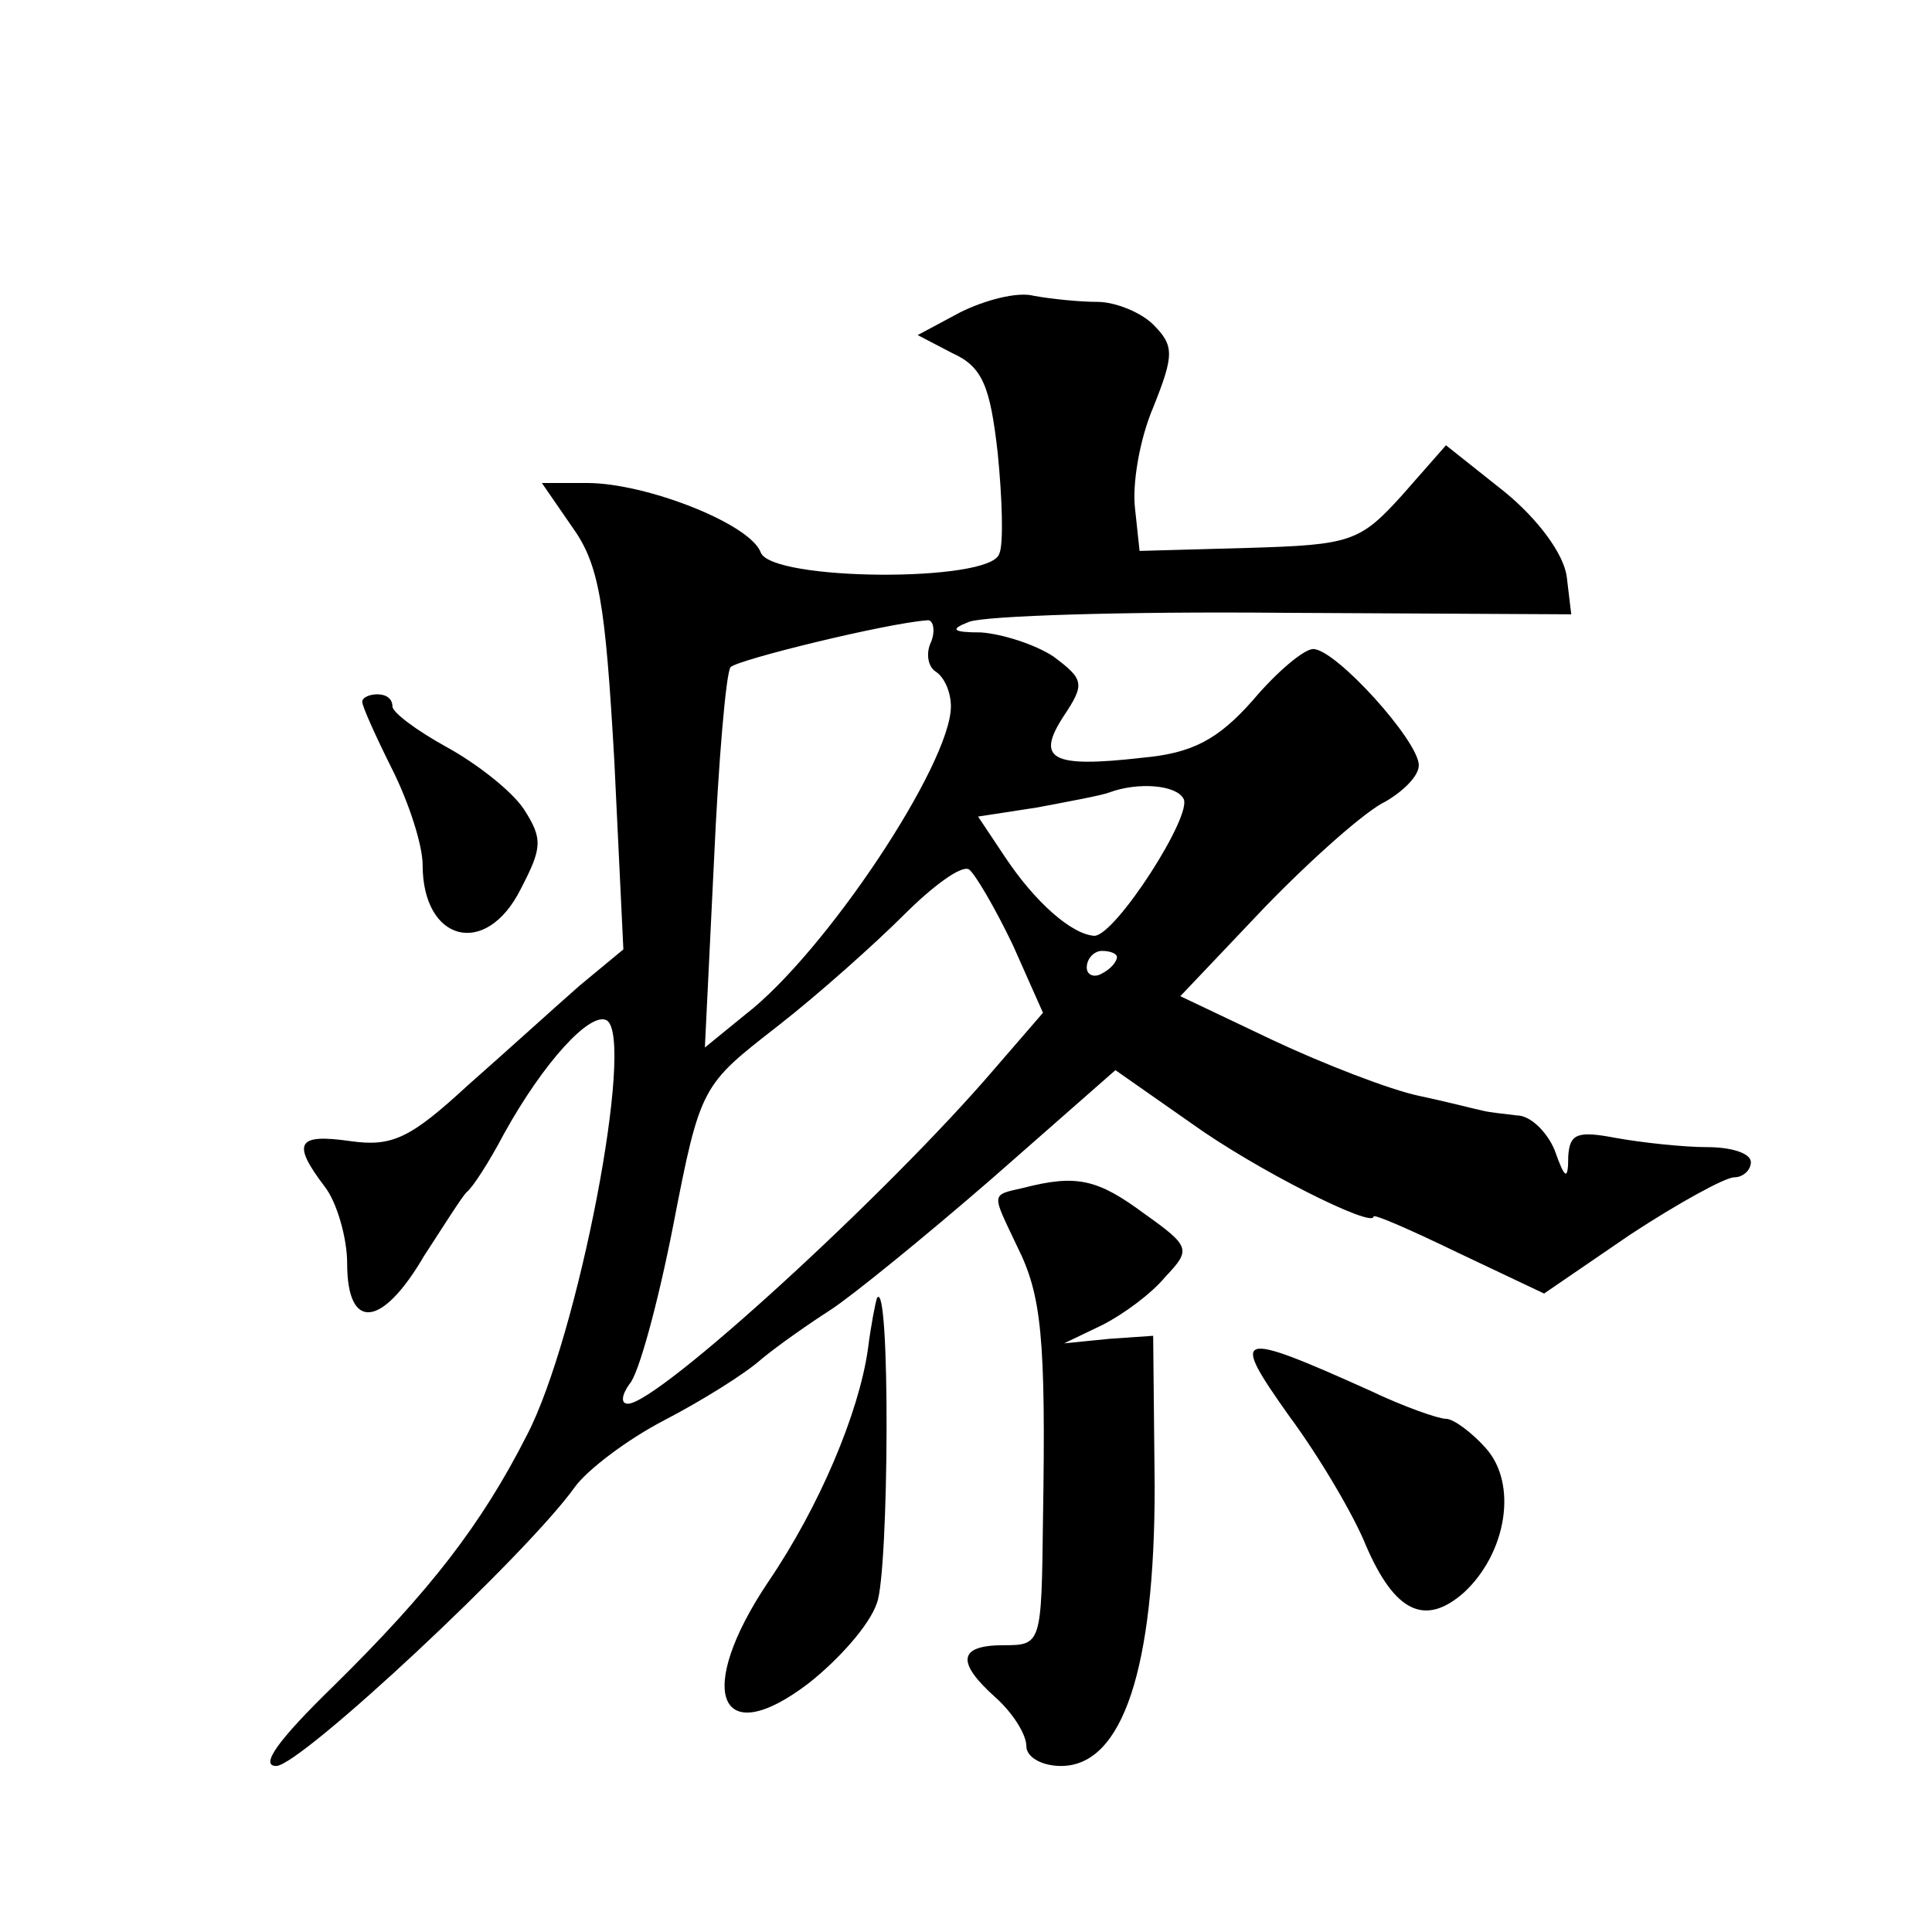
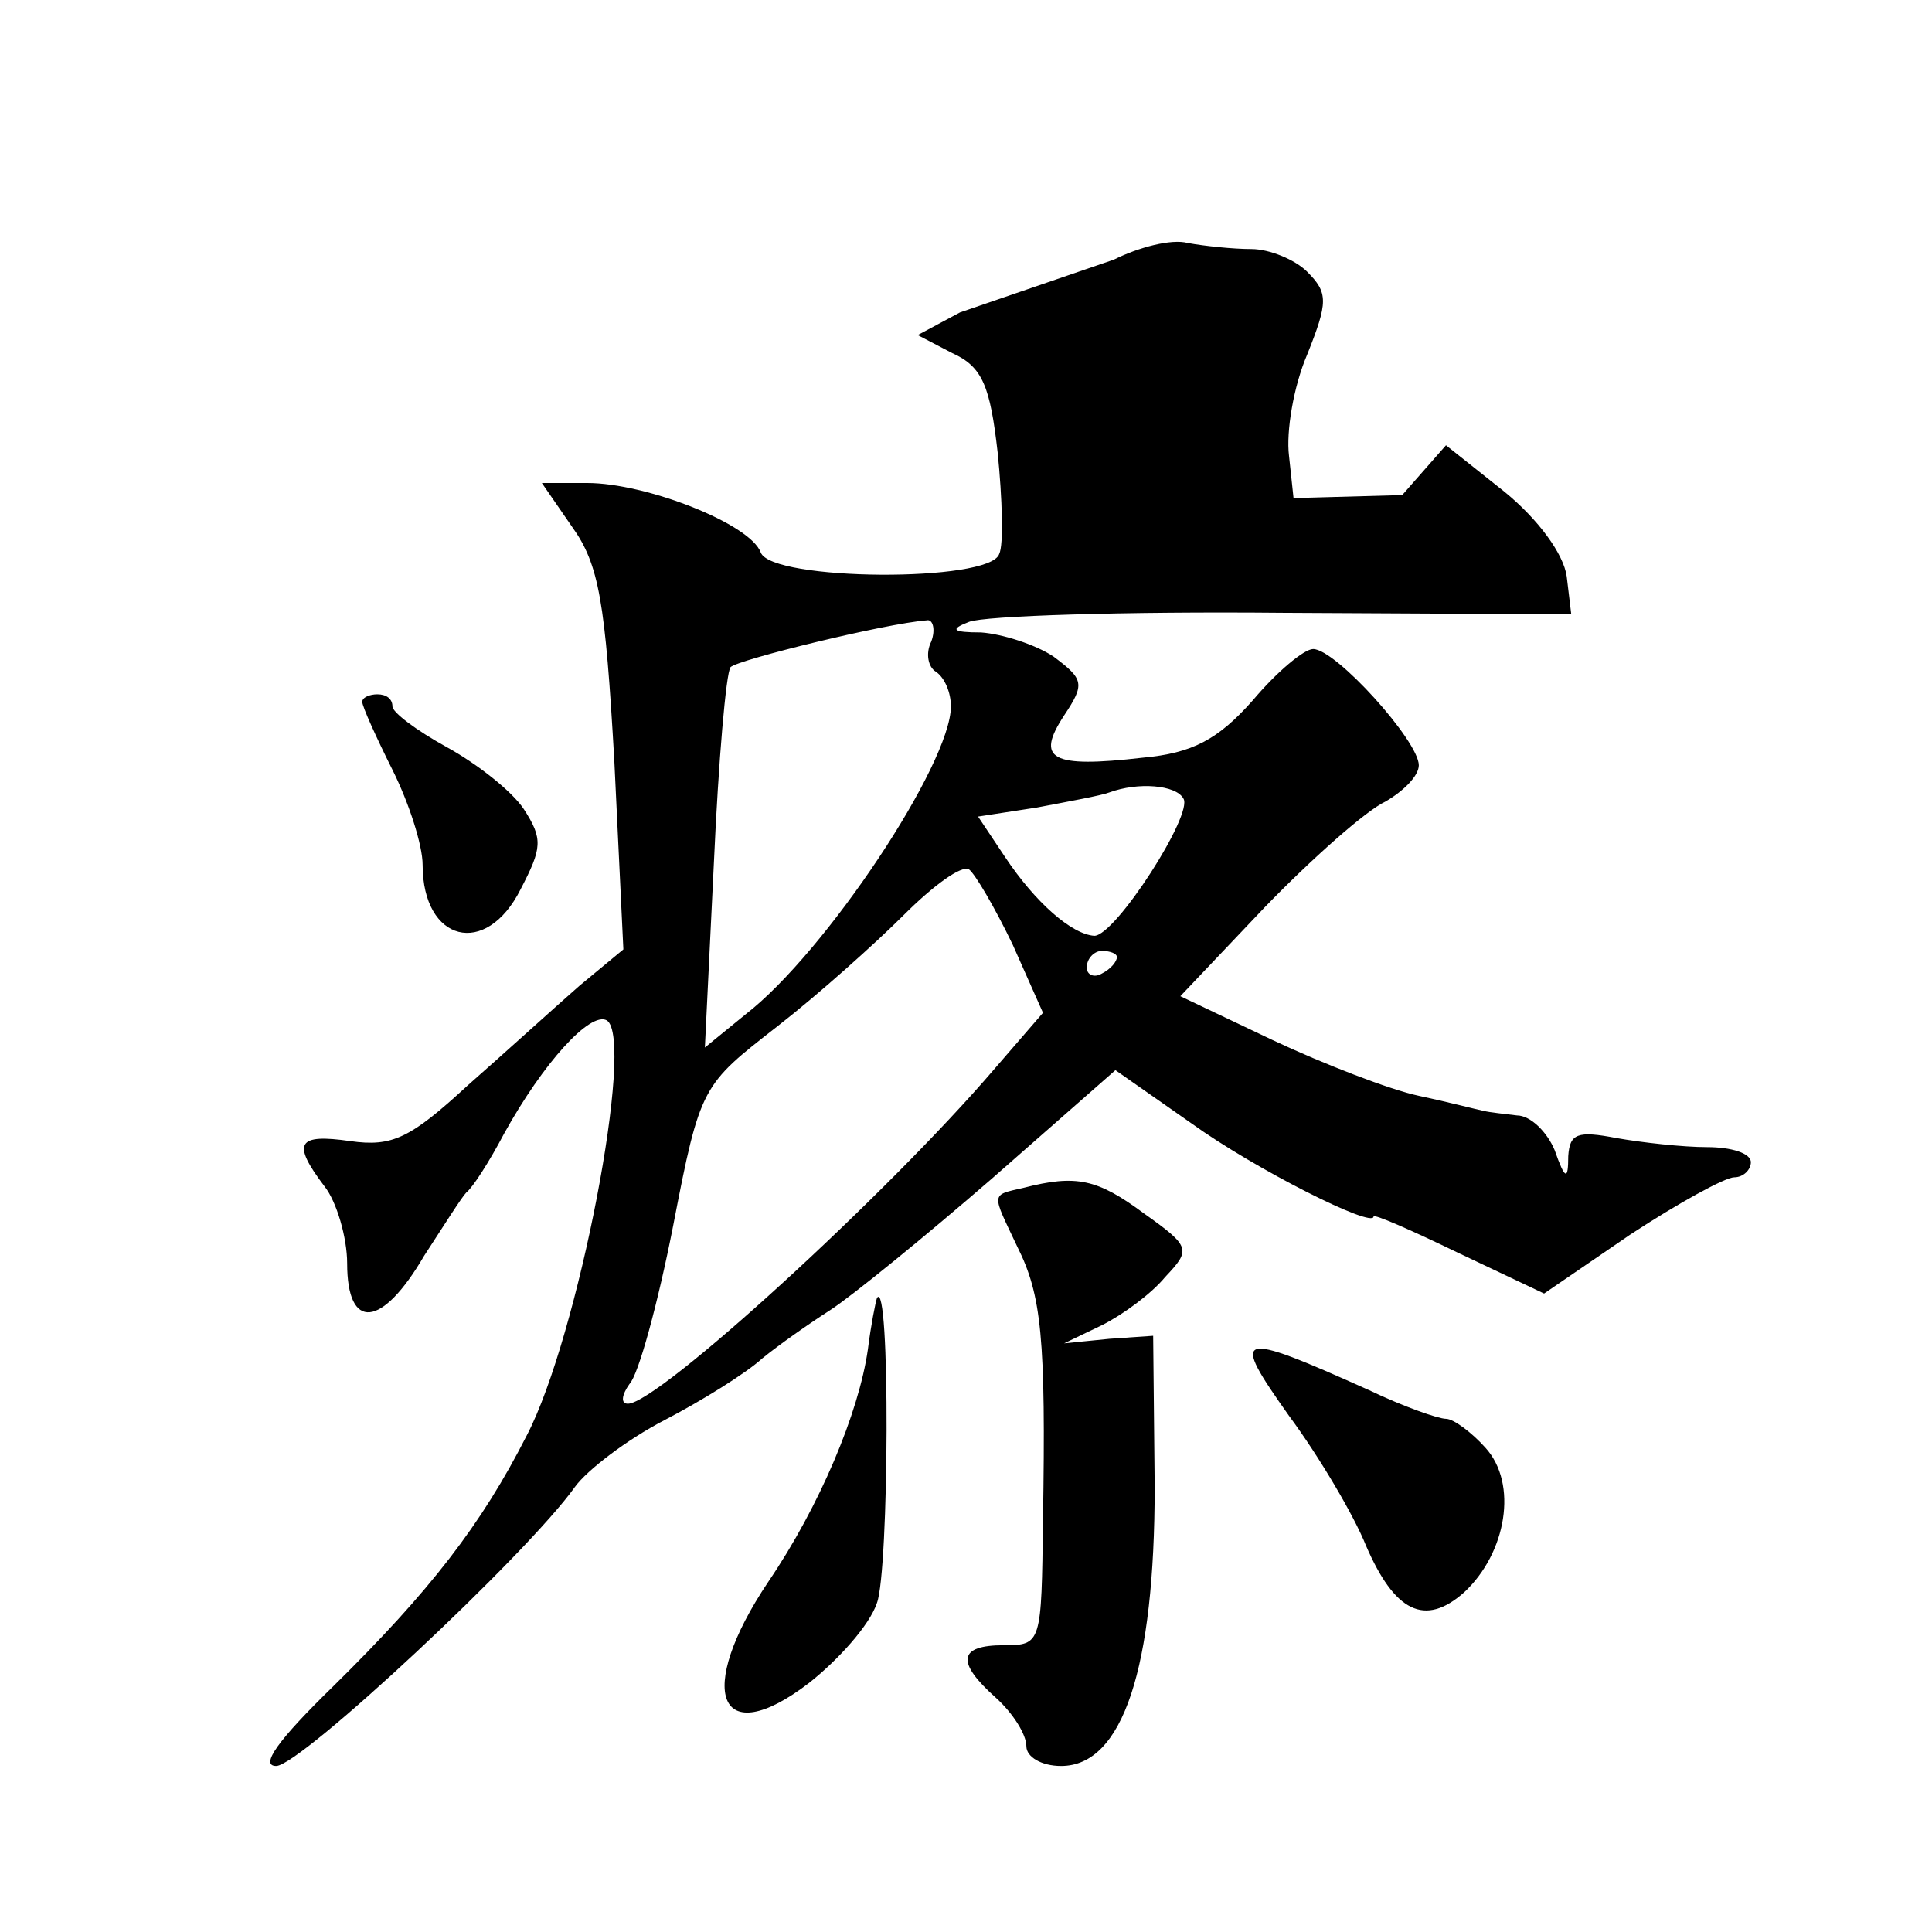
<svg xmlns="http://www.w3.org/2000/svg" version="1.0" width="128pt" height="128pt" viewBox="0 0 128 128" preserveAspectRatio="xMidYMid meet">
  <g transform="translate(0,128) scale(0.1,-0.1)" fill="#0" stroke="none">
-     <path d="M636 1073 l-28 -15 23 -12 c20 -9 25 -22 30 -66 3 -30 4 -61 1 -67 -6 -19 -151 -18 -158 1 -7 19 -76 46 -115 46 l-30 0 20 -29 c18 -25 22 -50 28 -155 l6 -125 -29 -24 c-16 -14 -49 -44 -74 -66 -38 -35 -50 -41 -78 -37 -35 5 -39 -1 -17 -30 8 -10 15 -34 15 -51 0 -45 23 -43 51 5 13 20 25 39 28 42 4 3 15 20 25 39 26 47 57 81 68 75 19 -12 -19 -210 -53 -275 -30 -59 -64 -103 -128 -166 -37 -36 -49 -53 -38 -53 16 0 166 140 198 185 8 11 34 31 59 44 25 13 54 31 65 41 11 9 31 23 45 32 14 9 62 48 107 87 l82 72 50 -35 c43 -31 121 -70 121 -62 0 2 25 -9 56 -24 l57 -27 57 39 c32 21 63 38 69 38 6 0 11 5 11 10 0 6 -13 10 -29 10 -16 0 -43 3 -60 6 -26 5 -31 3 -32 -12 0 -16 -2 -16 -9 4 -5 12 -16 23 -25 23 -8 1 -18 2 -22 3 -5 1 -24 6 -43 10 -19 4 -63 21 -97 37 l-61 29 56 59 c31 32 67 64 80 70 12 7 22 17 22 24 0 16 -55 77 -70 77 -6 0 -24 -15 -40 -34 -23 -26 -40 -35 -73 -38 -61 -7 -71 -1 -52 28 14 21 13 24 -7 39 -12 8 -34 15 -48 16 -19 0 -21 2 -8 7 10 4 103 7 208 6 l191 -1 -3 25 c-2 15 -19 38 -41 56 l-39 31 -29 -33 c-28 -31 -34 -33 -102 -35 l-72 -2 -3 28 c-2 16 3 46 12 67 14 35 14 41 0 55 -8 8 -25 15 -37 15 -12 0 -31 2 -42 4 -11 3 -33 -3 -49 -11z m-19 -218 c-4 -8 -2 -17 3 -20 6 -4 10 -14 10 -23 0 -38 -83 -163 -136 -204 l-27 -22 6 123 c3 67 8 125 11 129 5 5 103 29 130 31 4 1 6 -6 3 -14z m167 -104 c7 -10 -45 -91 -59 -91 -15 1 -39 22 -59 52 l-18 27 39 6 c21 4 43 8 48 10 19 7 44 5 49 -4z m-113 -97 l20 -45 -32 -37 c-71 -83 -223 -222 -243 -222 -5 0 -4 6 1 13 6 6 19 54 29 105 18 93 19 93 69 132 27 21 65 55 84 74 19 19 38 33 43 30 4 -3 17 -25 29 -50z m69 -8 c0 -3 -4 -8 -10 -11 -5 -3 -10 -1 -10 4 0 6 5 11 10 11 6 0 10 -2 10 -4z M240 815 c0 -3 9 -23 20 -45 11 -22 20 -50 20 -63 0 -51 42 -62 65 -16 14 27 15 33 2 53 -8 12 -31 30 -51 41 -20 11 -36 23 -36 27 0 5 -4 8 -10 8 -5 0 -10 -2 -10 -5z M678 493 c-22 -5 -21 -3 -4 -39 16 -32 19 -60 17 -181 -1 -82 -1 -83 -26 -83 -30 0 -32 -11 -5 -35 11 -10 20 -24 20 -32 0 -7 10 -13 23 -13 41 0 62 65 62 185 l-1 100 -29 -2 -30 -3 25 12 c14 7 33 21 42 32 17 18 17 20 -14 42 -31 23 -45 26 -80 17z M581 420 c-1 -3 -4 -18 -6 -34 -6 -42 -32 -104 -66 -154 -49 -73 -33 -113 27 -67 19 15 40 38 45 53 8 21 9 217 0 202z M854 342 c20 -27 43 -66 51 -86 19 -44 39 -54 65 -31 28 26 36 72 14 96 -9 10 -21 19 -26 19 -5 0 -28 8 -51 19 -89 40 -92 38 -53 -17z" />
+     <path d="M636 1073 l-28 -15 23 -12 c20 -9 25 -22 30 -66 3 -30 4 -61 1 -67 -6 -19 -151 -18 -158 1 -7 19 -76 46 -115 46 l-30 0 20 -29 c18 -25 22 -50 28 -155 l6 -125 -29 -24 c-16 -14 -49 -44 -74 -66 -38 -35 -50 -41 -78 -37 -35 5 -39 -1 -17 -30 8 -10 15 -34 15 -51 0 -45 23 -43 51 5 13 20 25 39 28 42 4 3 15 20 25 39 26 47 57 81 68 75 19 -12 -19 -210 -53 -275 -30 -59 -64 -103 -128 -166 -37 -36 -49 -53 -38 -53 16 0 166 140 198 185 8 11 34 31 59 44 25 13 54 31 65 41 11 9 31 23 45 32 14 9 62 48 107 87 l82 72 50 -35 c43 -31 121 -70 121 -62 0 2 25 -9 56 -24 l57 -27 57 39 c32 21 63 38 69 38 6 0 11 5 11 10 0 6 -13 10 -29 10 -16 0 -43 3 -60 6 -26 5 -31 3 -32 -12 0 -16 -2 -16 -9 4 -5 12 -16 23 -25 23 -8 1 -18 2 -22 3 -5 1 -24 6 -43 10 -19 4 -63 21 -97 37 l-61 29 56 59 c31 32 67 64 80 70 12 7 22 17 22 24 0 16 -55 77 -70 77 -6 0 -24 -15 -40 -34 -23 -26 -40 -35 -73 -38 -61 -7 -71 -1 -52 28 14 21 13 24 -7 39 -12 8 -34 15 -48 16 -19 0 -21 2 -8 7 10 4 103 7 208 6 l191 -1 -3 25 c-2 15 -19 38 -41 56 l-39 31 -29 -33 l-72 -2 -3 28 c-2 16 3 46 12 67 14 35 14 41 0 55 -8 8 -25 15 -37 15 -12 0 -31 2 -42 4 -11 3 -33 -3 -49 -11z m-19 -218 c-4 -8 -2 -17 3 -20 6 -4 10 -14 10 -23 0 -38 -83 -163 -136 -204 l-27 -22 6 123 c3 67 8 125 11 129 5 5 103 29 130 31 4 1 6 -6 3 -14z m167 -104 c7 -10 -45 -91 -59 -91 -15 1 -39 22 -59 52 l-18 27 39 6 c21 4 43 8 48 10 19 7 44 5 49 -4z m-113 -97 l20 -45 -32 -37 c-71 -83 -223 -222 -243 -222 -5 0 -4 6 1 13 6 6 19 54 29 105 18 93 19 93 69 132 27 21 65 55 84 74 19 19 38 33 43 30 4 -3 17 -25 29 -50z m69 -8 c0 -3 -4 -8 -10 -11 -5 -3 -10 -1 -10 4 0 6 5 11 10 11 6 0 10 -2 10 -4z M240 815 c0 -3 9 -23 20 -45 11 -22 20 -50 20 -63 0 -51 42 -62 65 -16 14 27 15 33 2 53 -8 12 -31 30 -51 41 -20 11 -36 23 -36 27 0 5 -4 8 -10 8 -5 0 -10 -2 -10 -5z M678 493 c-22 -5 -21 -3 -4 -39 16 -32 19 -60 17 -181 -1 -82 -1 -83 -26 -83 -30 0 -32 -11 -5 -35 11 -10 20 -24 20 -32 0 -7 10 -13 23 -13 41 0 62 65 62 185 l-1 100 -29 -2 -30 -3 25 12 c14 7 33 21 42 32 17 18 17 20 -14 42 -31 23 -45 26 -80 17z M581 420 c-1 -3 -4 -18 -6 -34 -6 -42 -32 -104 -66 -154 -49 -73 -33 -113 27 -67 19 15 40 38 45 53 8 21 9 217 0 202z M854 342 c20 -27 43 -66 51 -86 19 -44 39 -54 65 -31 28 26 36 72 14 96 -9 10 -21 19 -26 19 -5 0 -28 8 -51 19 -89 40 -92 38 -53 -17z" />
  </g>
</svg>